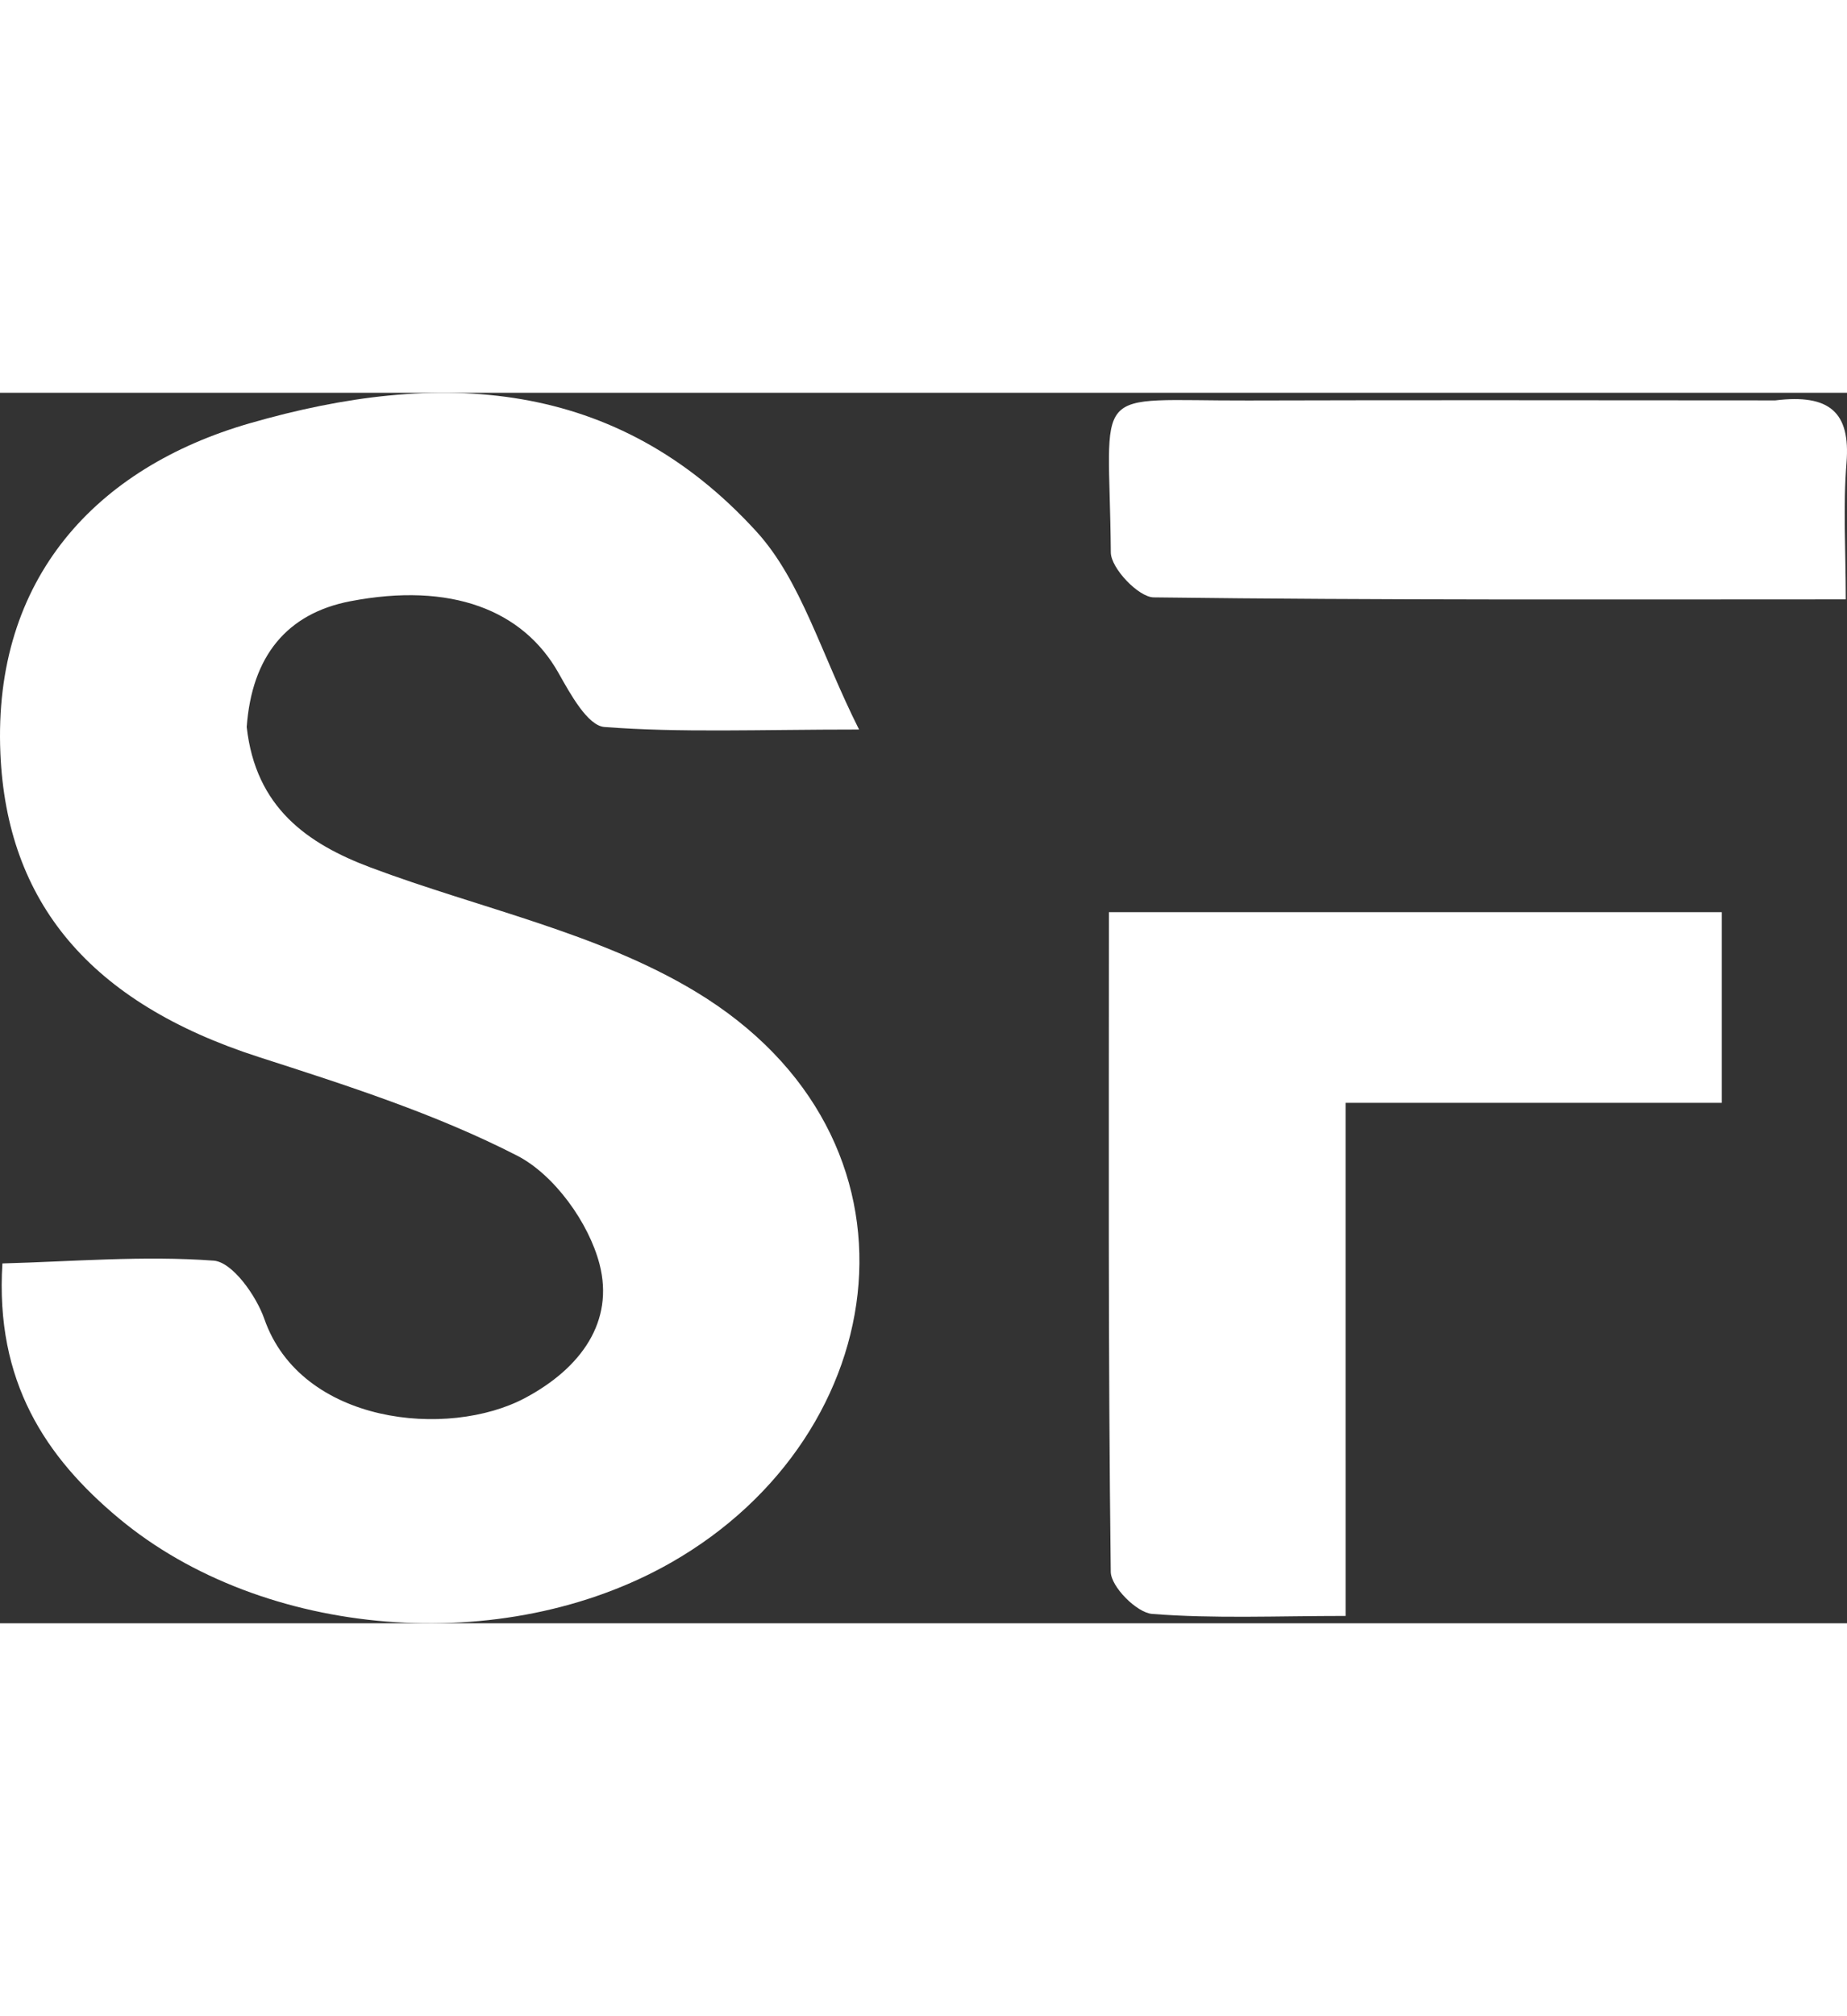
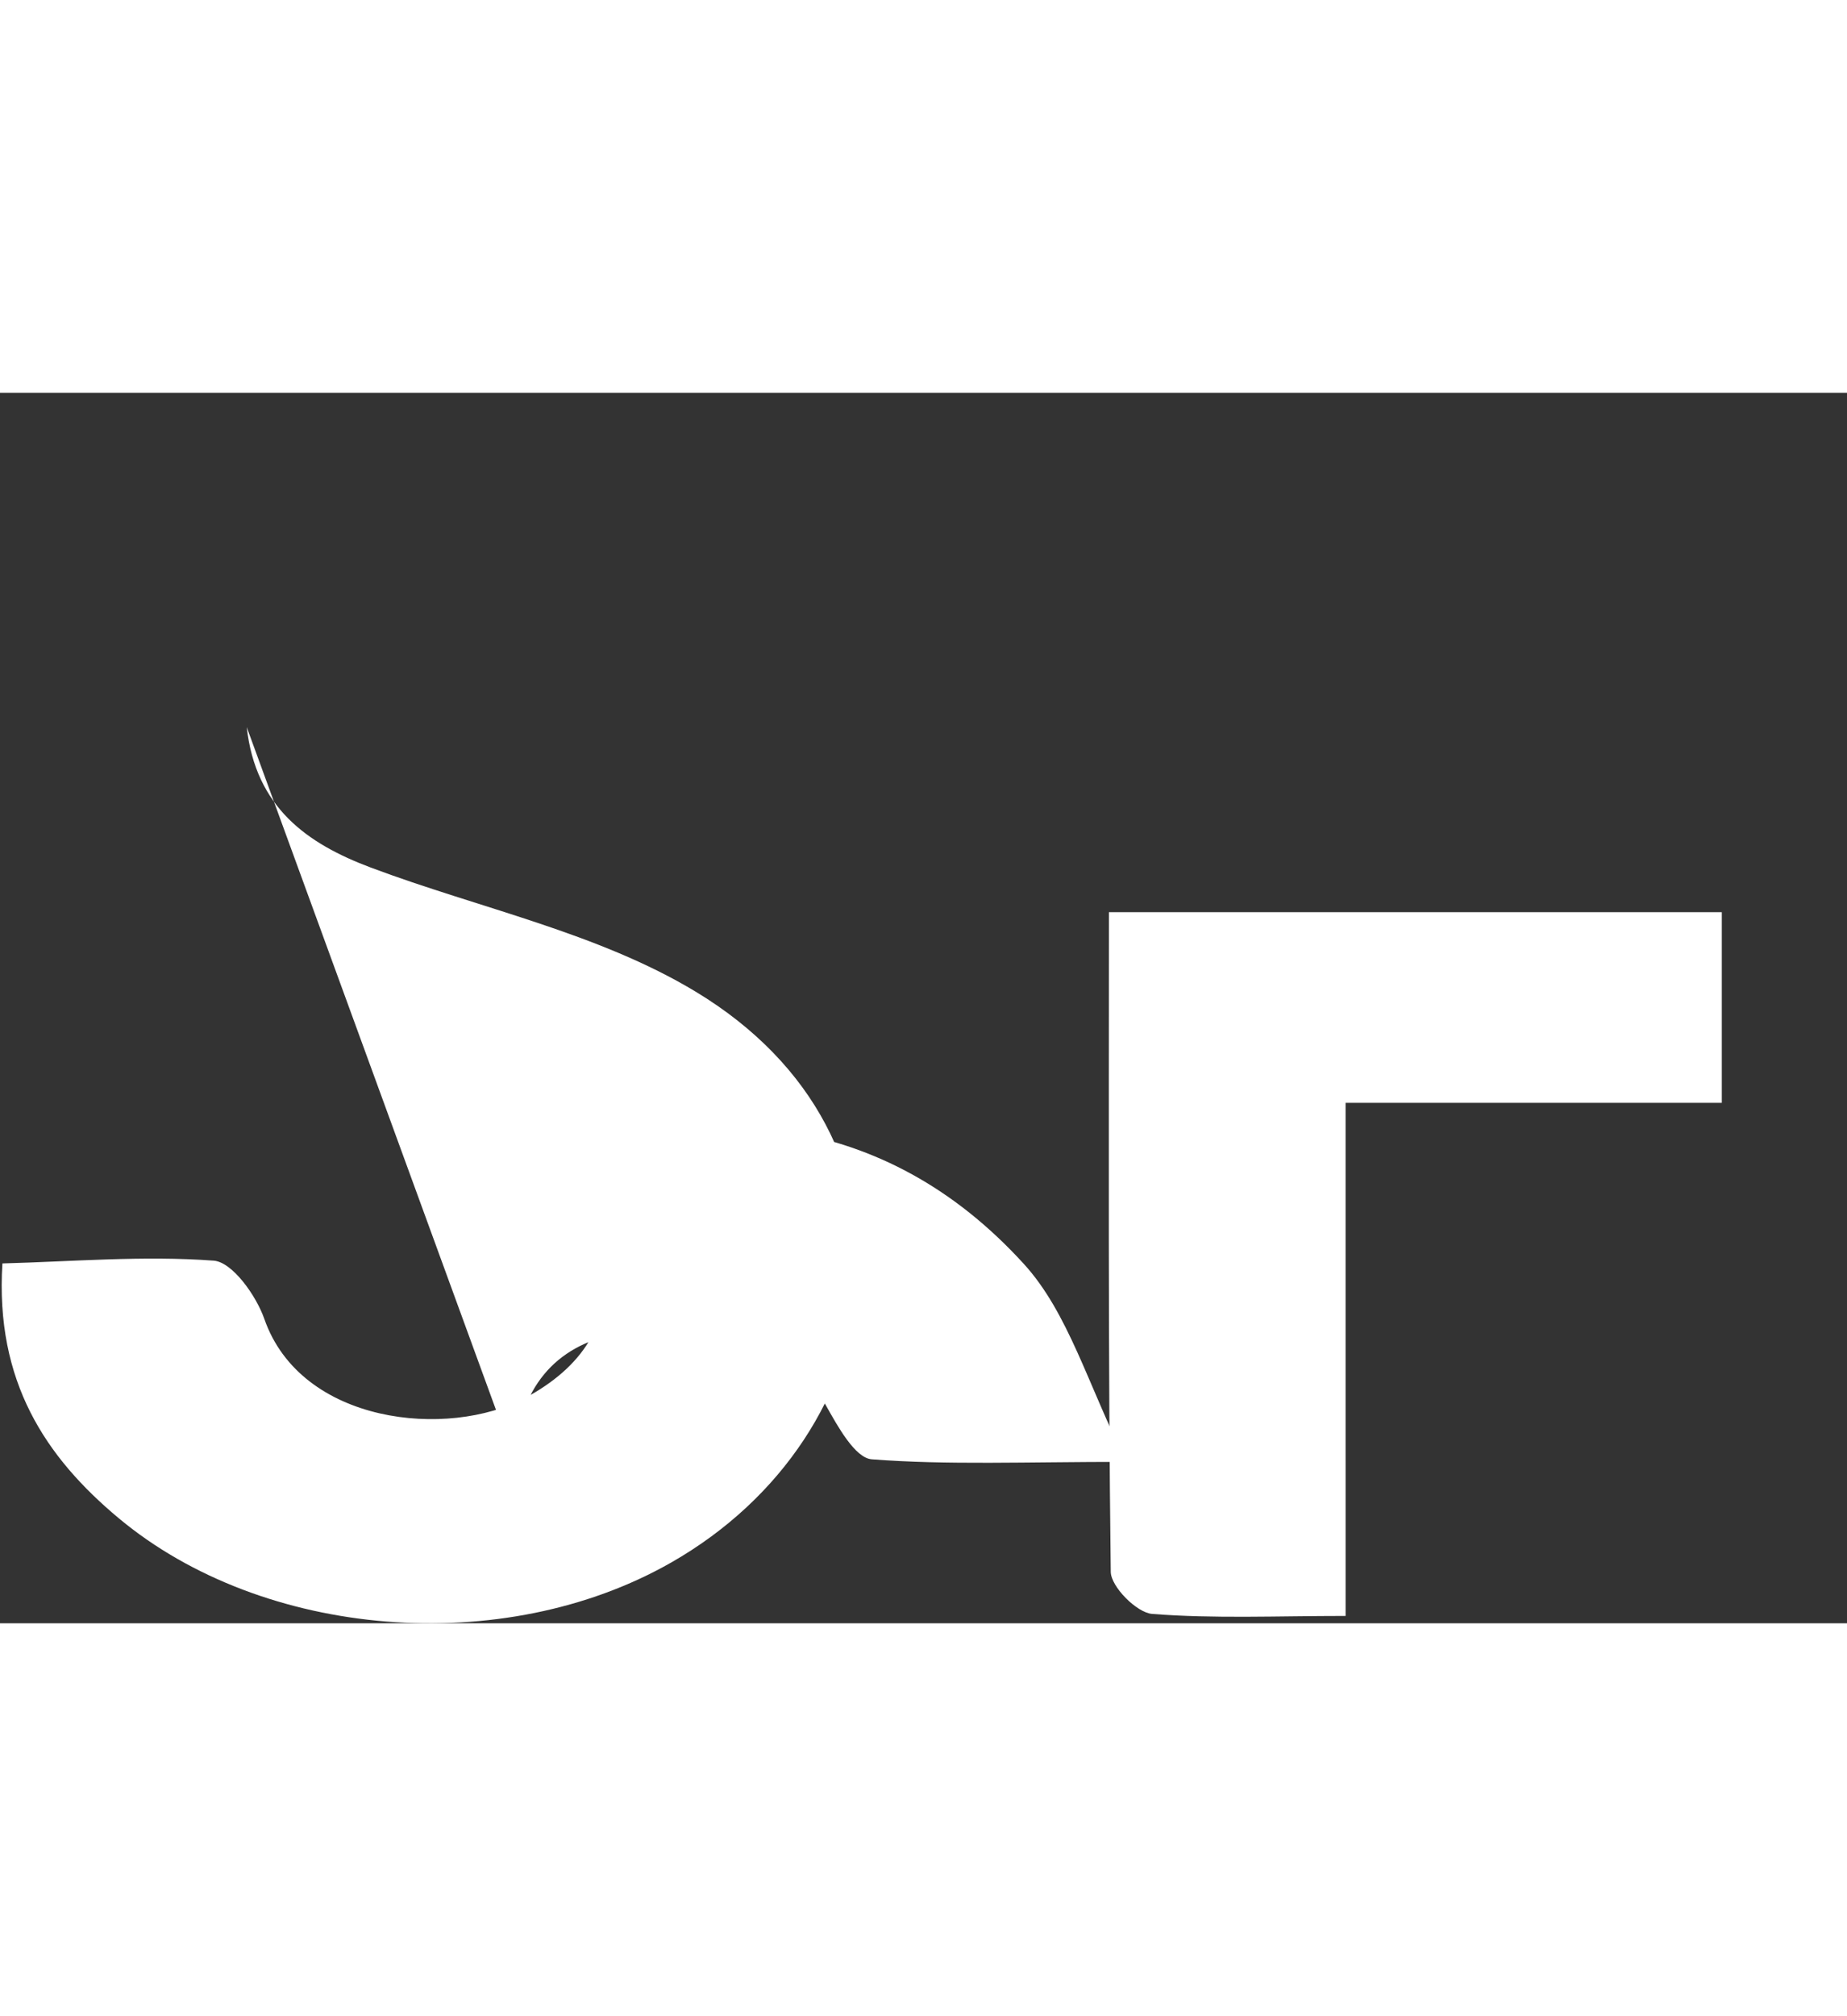
<svg xmlns="http://www.w3.org/2000/svg" version="1.1" x="0px" y="0px" width="80" viewBox="0 0 131.072 87.299" enable-background="new 0 0 200 200" xml:space="preserve" height="87.299">
  <rect x="0" y="0" width="131.072" height="87.299" fill="#333333" stroke="none" />
-   <path fill="#ffffff" opacity="1" stroke="none" d="m 17.509,23.719 c 0.636,5.695 4.279,8.266 8.799,9.963 7.717,2.896 16.126,4.621 23.057,8.805 17.214,10.392 14.187,31.403 -1.717,40.491 -11.936,6.821 -28.98,5.413 -39.221,-3.132 -5.179,-4.321 -8.782,-9.687 -8.256,-18.077 4.96,-0.132 10.007,-0.567 14.994,-0.197 1.324,0.098 3.014,2.477 3.594,4.137 2.61,7.477 13.039,8.512 18.497,5.609 3.995,-2.125 6.341,-5.438 5.291,-9.495 -0.761,-2.938 -3.211,-6.348 -5.854,-7.703 C 30.905,51.15 24.586,49.131 18.355,47.123 6.379,43.263 0.479,36.149 0.027,25.568 -0.503,13.168 6.835,5.305 17.72,2.165 c 13.461,-3.884 26.008,-3.227 35.957,7.676 3.184,3.489 4.561,8.627 7.287,14.051 -7.254,0 -12.688,0.233 -18.073,-0.181 -1.188,-0.091 -2.421,-2.348 -3.251,-3.823 -2.516,-4.473 -7.624,-6.479 -14.792,-5.096 -4.48,0.865 -6.98,3.889 -7.34,8.927 z" id="path3" />
+   <path fill="#ffffff" opacity="1" stroke="none" d="m 17.509,23.719 c 0.636,5.695 4.279,8.266 8.799,9.963 7.717,2.896 16.126,4.621 23.057,8.805 17.214,10.392 14.187,31.403 -1.717,40.491 -11.936,6.821 -28.98,5.413 -39.221,-3.132 -5.179,-4.321 -8.782,-9.687 -8.256,-18.077 4.96,-0.132 10.007,-0.567 14.994,-0.197 1.324,0.098 3.014,2.477 3.594,4.137 2.61,7.477 13.039,8.512 18.497,5.609 3.995,-2.125 6.341,-5.438 5.291,-9.495 -0.761,-2.938 -3.211,-6.348 -5.854,-7.703 c 13.461,-3.884 26.008,-3.227 35.957,7.676 3.184,3.489 4.561,8.627 7.287,14.051 -7.254,0 -12.688,0.233 -18.073,-0.181 -1.188,-0.091 -2.421,-2.348 -3.251,-3.823 -2.516,-4.473 -7.624,-6.479 -14.792,-5.096 -4.48,0.865 -6.98,3.889 -7.34,8.927 z" id="path3" />
  <path fill="#ffffff" opacity="1" stroke="none" d="m 95.49,75.724 c 0,3.794 0,7.095 0,11.053 -4.884,0 -9.328,0.202 -13.73,-0.143 -1.093,-0.086 -2.922,-1.93 -2.935,-2.984 -0.191,-15.462 -0.131,-30.927 -0.131,-46.803 14.72,0 28.976,0 43.493,0 0,4.283 0,8.64 0,13.527 -8.943,0 -17.537,0 -26.698,0 0,8.632 0,16.744 0,25.349 z" id="path5" />
-   <path fill="#ffffff" opacity="1" stroke="none" d="m 125.983,0.539 c 3.853,-0.47 5.345,0.841 5.054,4.428 -0.251,3.101 -0.052,6.239 -0.052,9.691 -16.852,0 -32.986,0.063 -49.117,-0.143 -1.073,-0.014 -3.03,-2.067 -3.039,-3.184 -0.098,-12.13 -1.721,-10.749 9.743,-10.785 12.322,-0.039 24.644,-0.008 37.411,-0.007 z" id="path6" />
</svg>